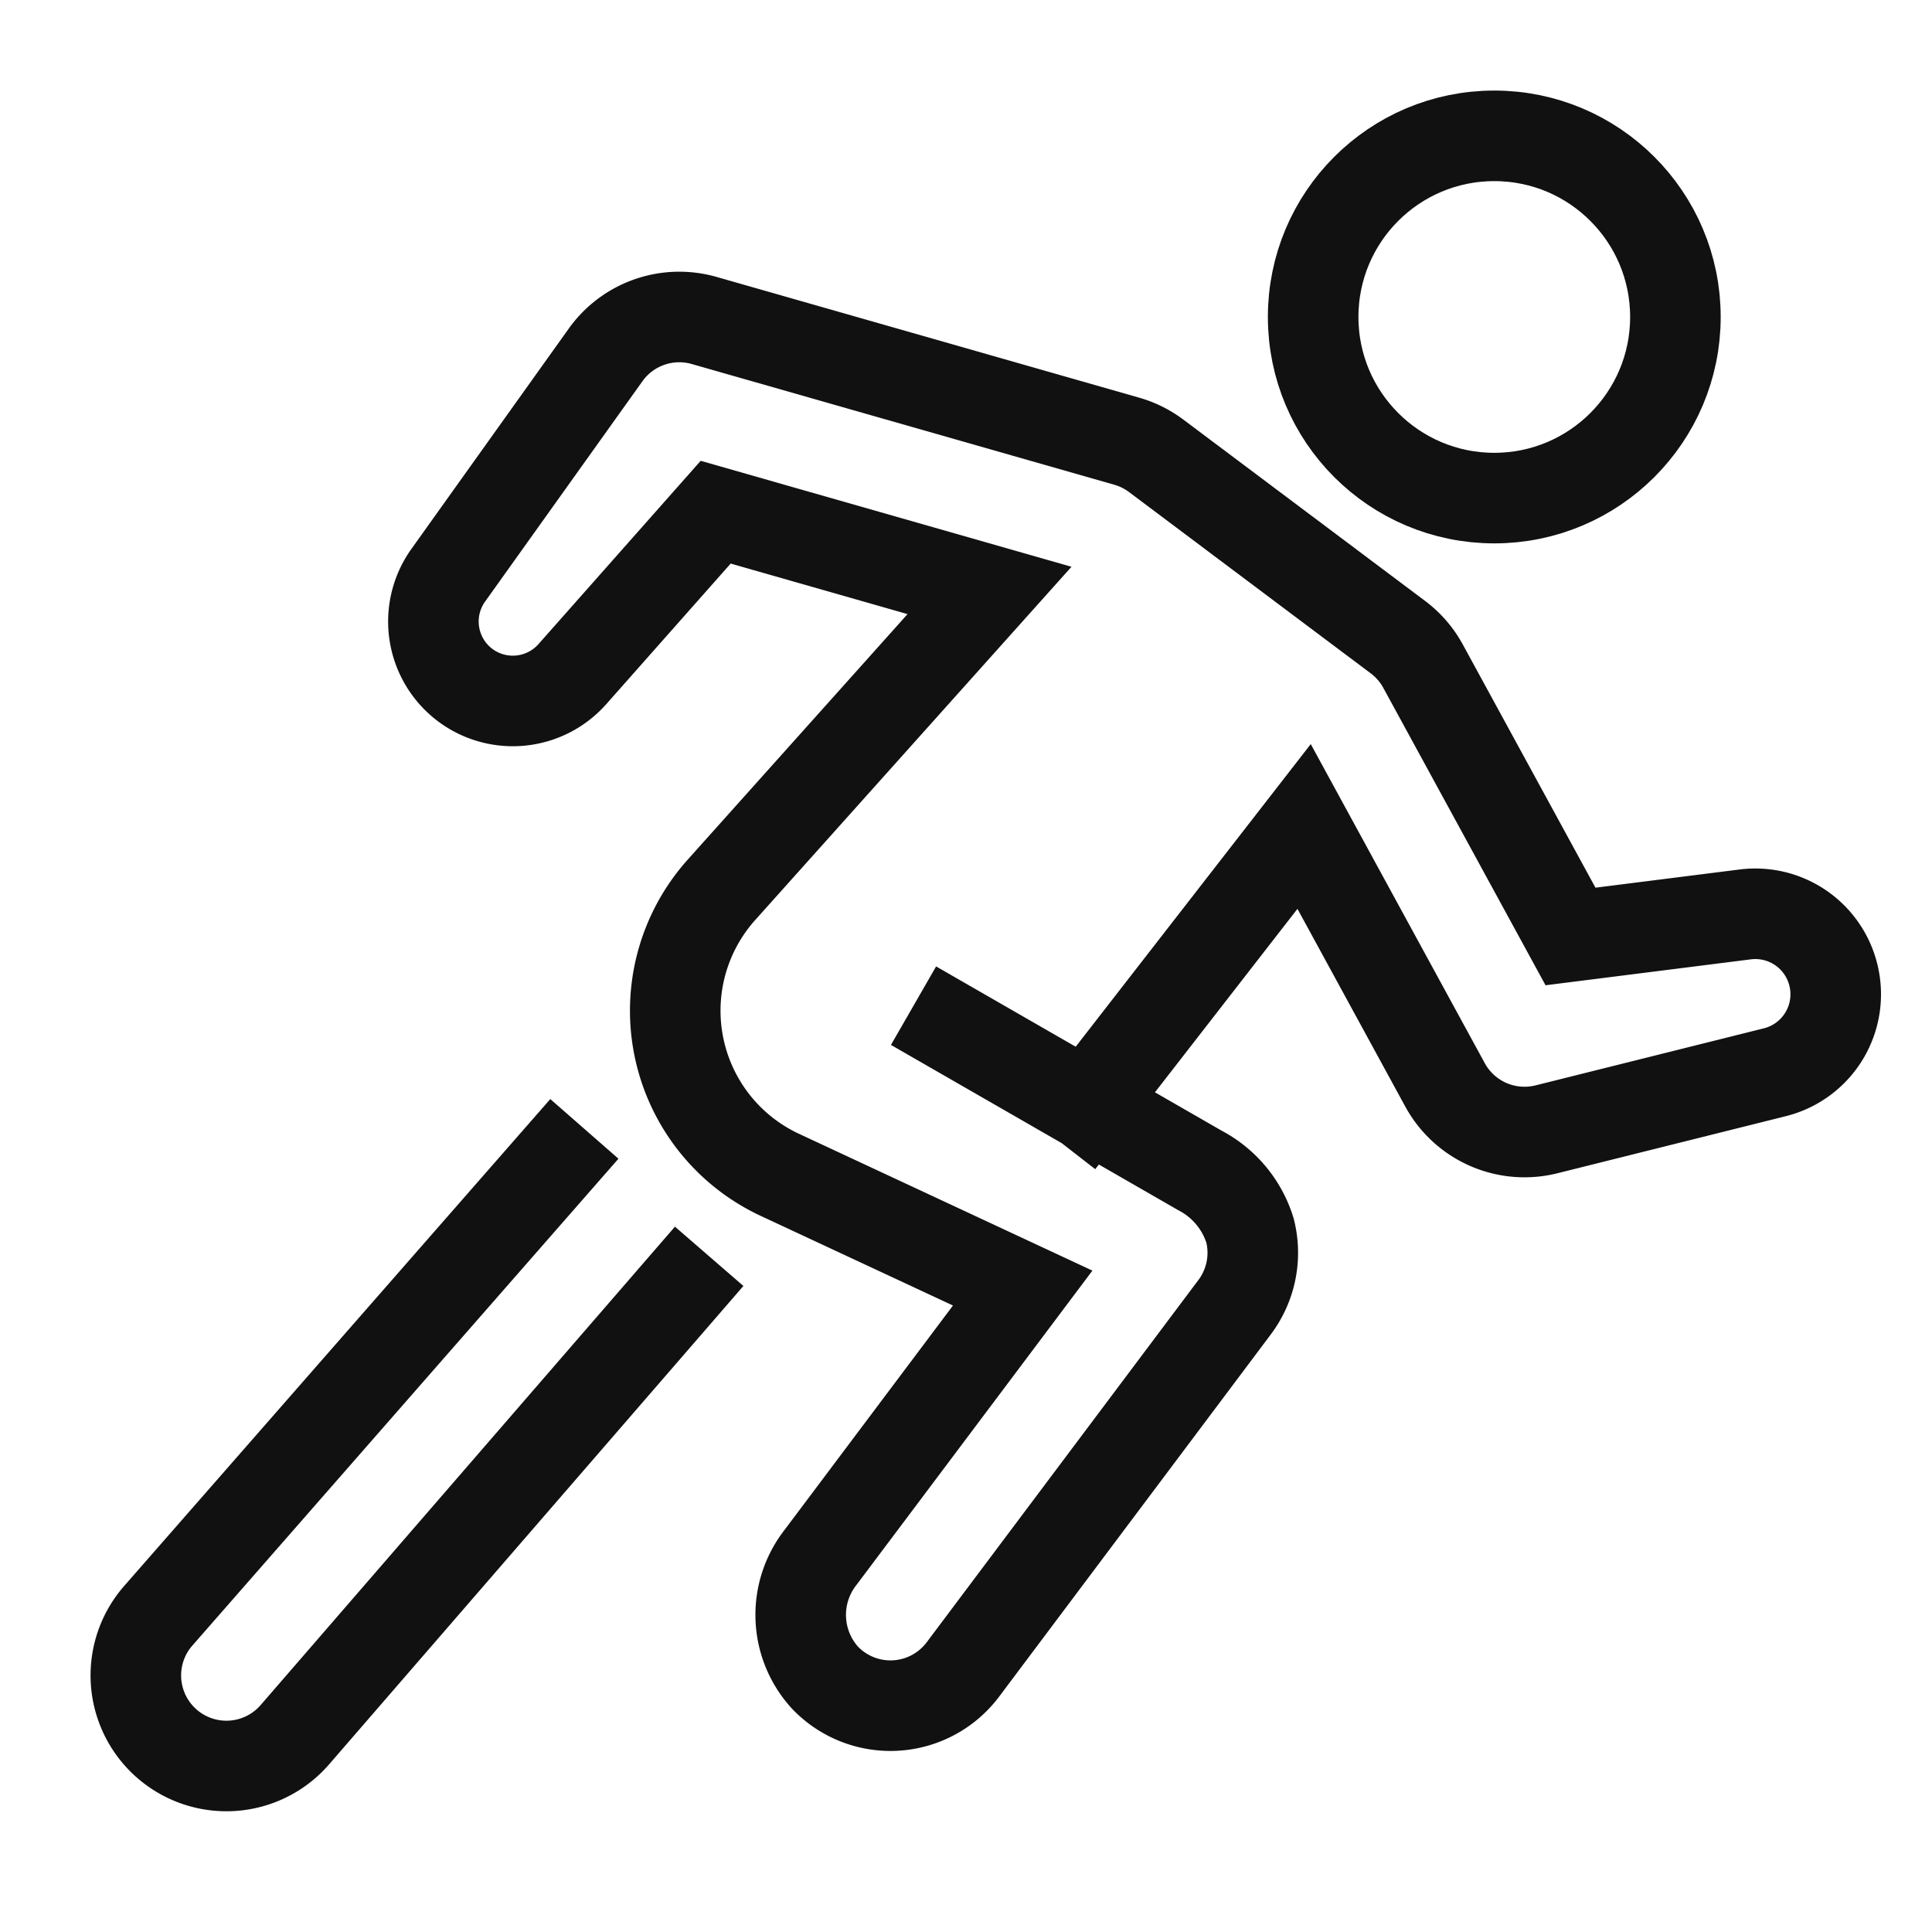
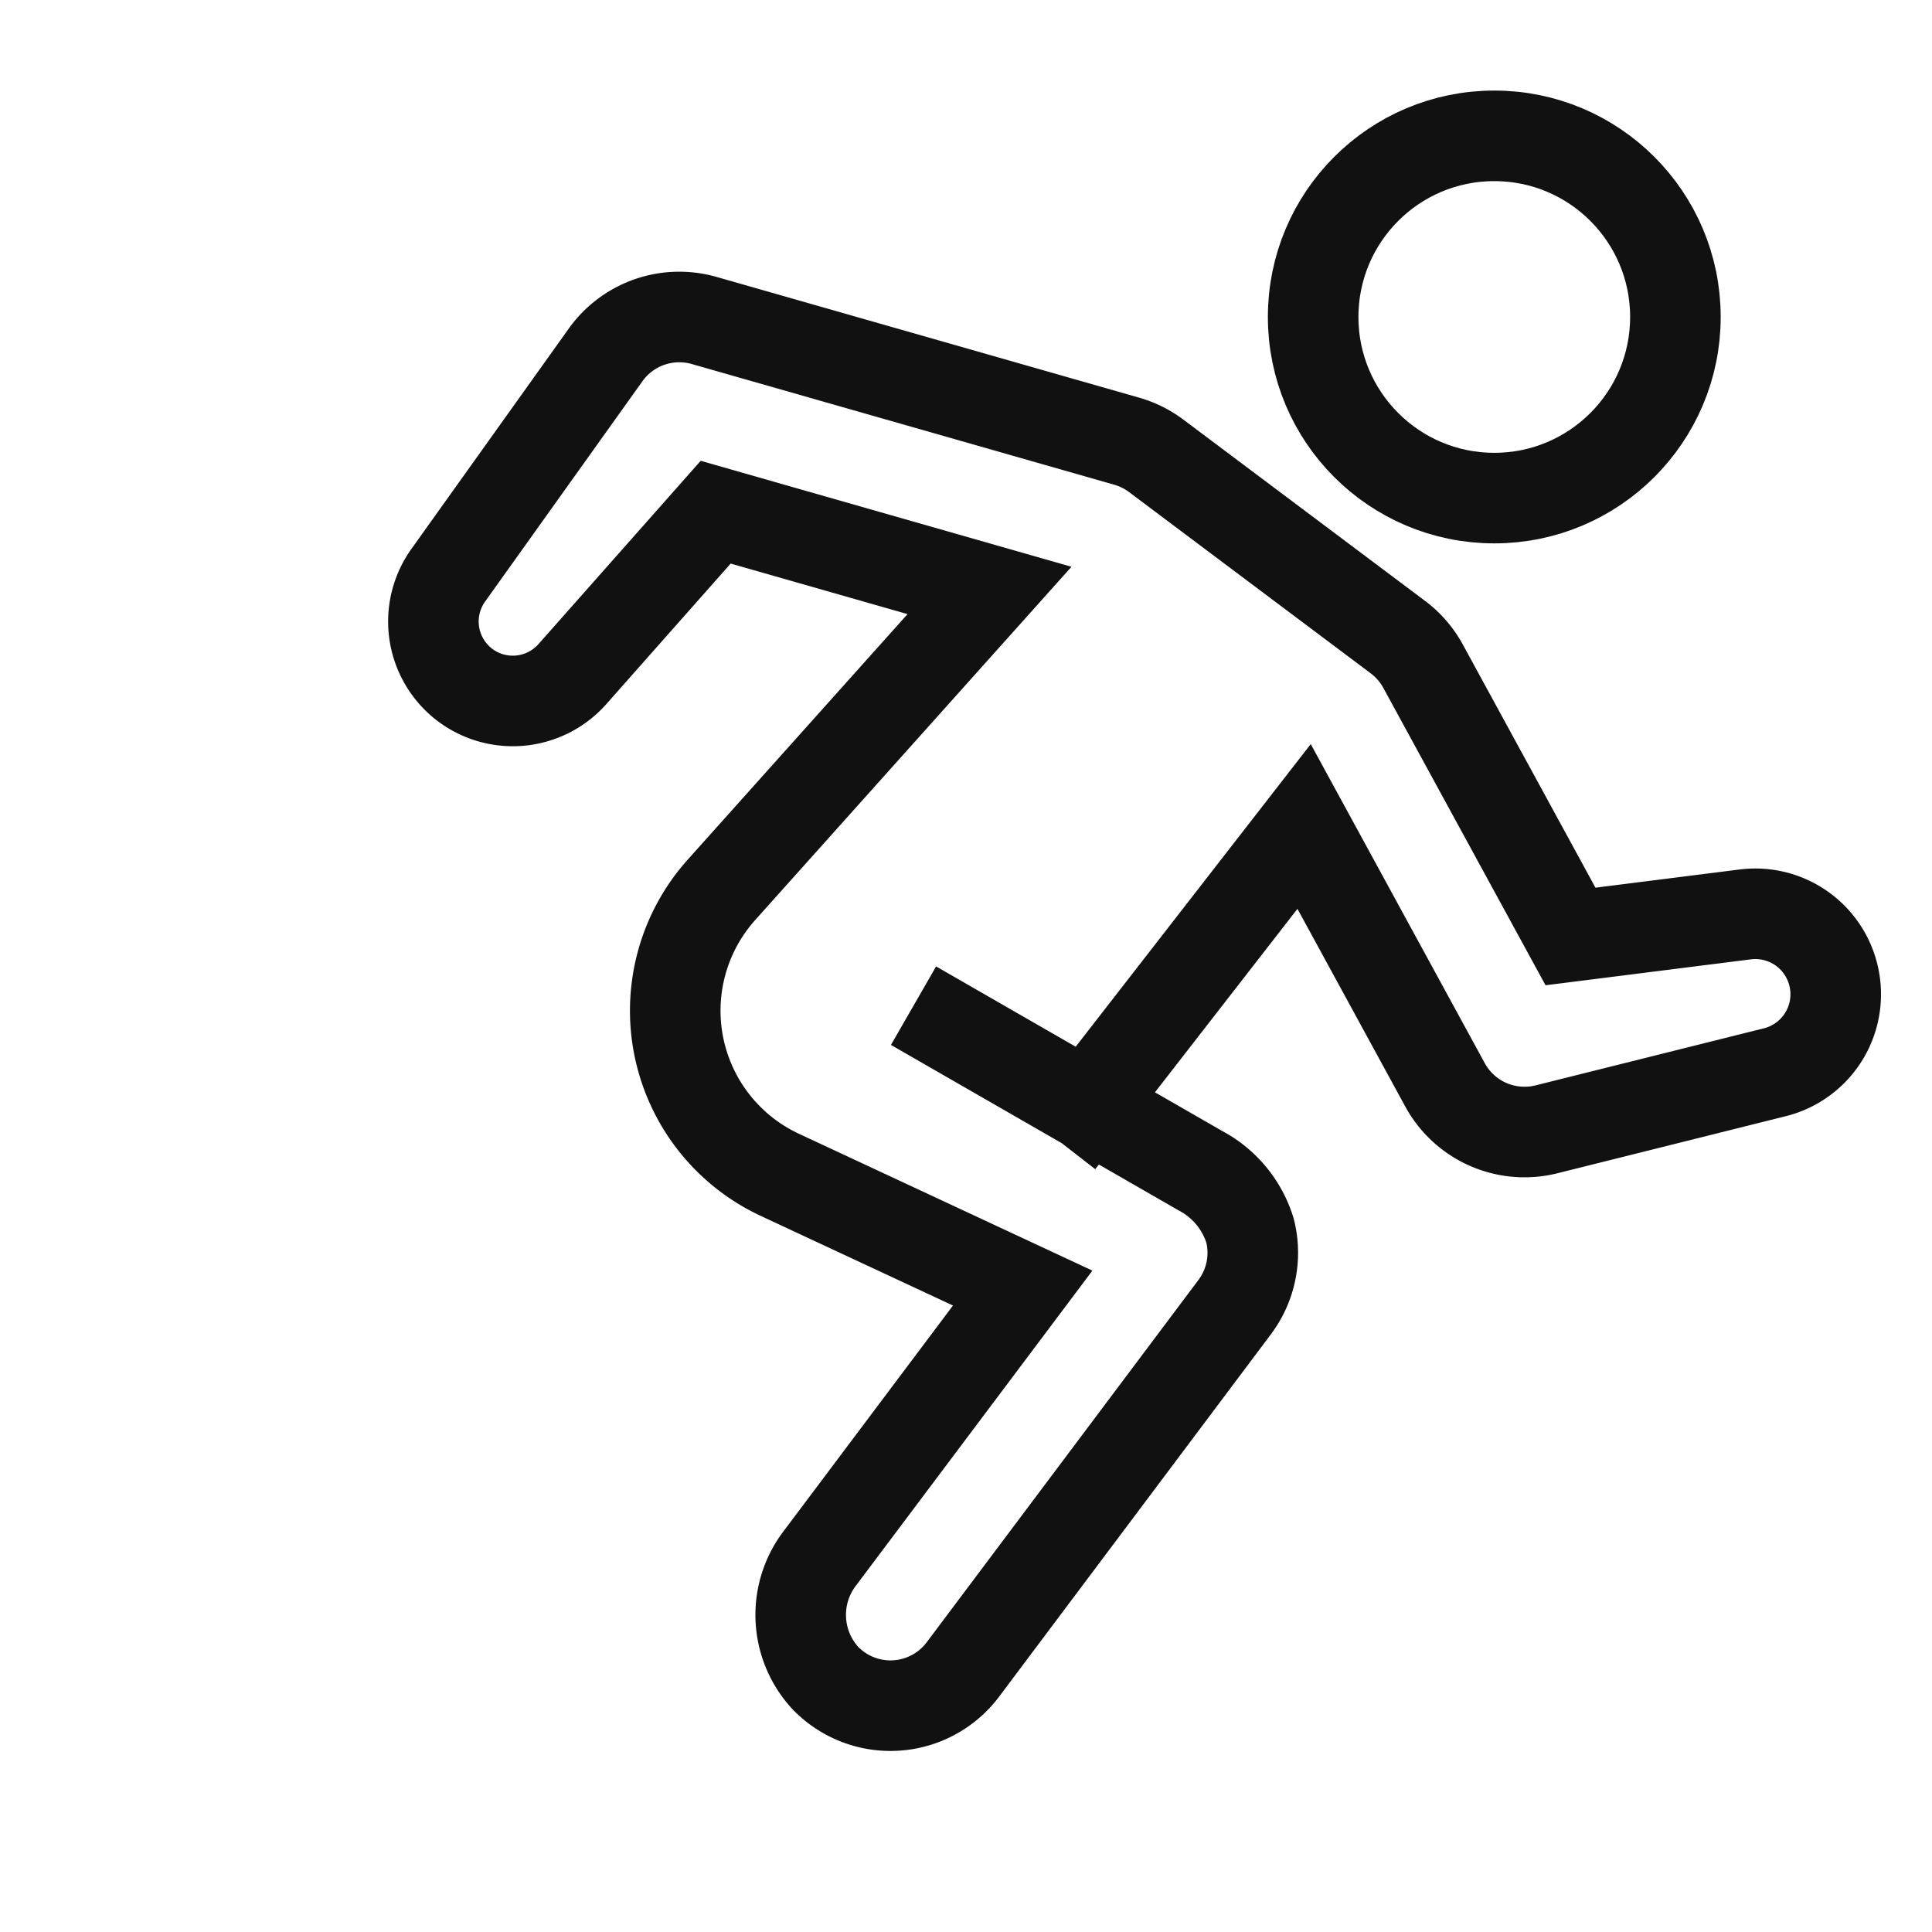
<svg xmlns="http://www.w3.org/2000/svg" viewBox="0 0 64 64" width="64" height="64">
  <title>athletics</title>
  <g class="nc-icon-wrapper" stroke-linecap="square" stroke-linejoin="miter" stroke-width="3" transform="translate(0.5 0.5)" fill="#111111" stroke="#111111">
    <circle cx="49" cy="10" r="6" fill="none" stroke="#111111" stroke-miterlimit="10" />
    <path data-cap="butt" d="M35.517,36.126,42.7,26.878l4.668,8.559a3,3,0,0,0,3.362,1.473l7.563-1.89a2.662,2.662,0,0,0,1.938-3.229h0a2.662,2.662,0,0,0-2.916-2l-5.79.731-4.889-8.962A3,3,0,0,0,45.8,20.6l-8-6a3,3,0,0,0-.974-.484l-14-4a3,3,0,0,0-3.265,1.141l-5.213,7.3a2.635,2.635,0,0,0,.612,3.675h0a2.635,2.635,0,0,0,3.5-.4l4.748-5.365,9.071,2.592L23.4,28.976a6,6,0,0,0,1.933,9.442l8.045,3.751-6.7,8.926a3.089,3.089,0,0,0,.153,3.982A3,3,0,0,0,31.4,54.8l9-12a3,3,0,0,0,.509-2.534,3.369,3.369,0,0,0-1.652-1.99l-8.195-4.714" fill="none" stroke="#111111" stroke-miterlimit="10" stroke-linecap="butt" />
-     <path d="M22.01,42.251,9.258,56.976a3,3,0,1,1-4.516-3.951l13.128-15" fill="none" stroke="#111111" stroke-miterlimit="10" />
  </g>
</svg>